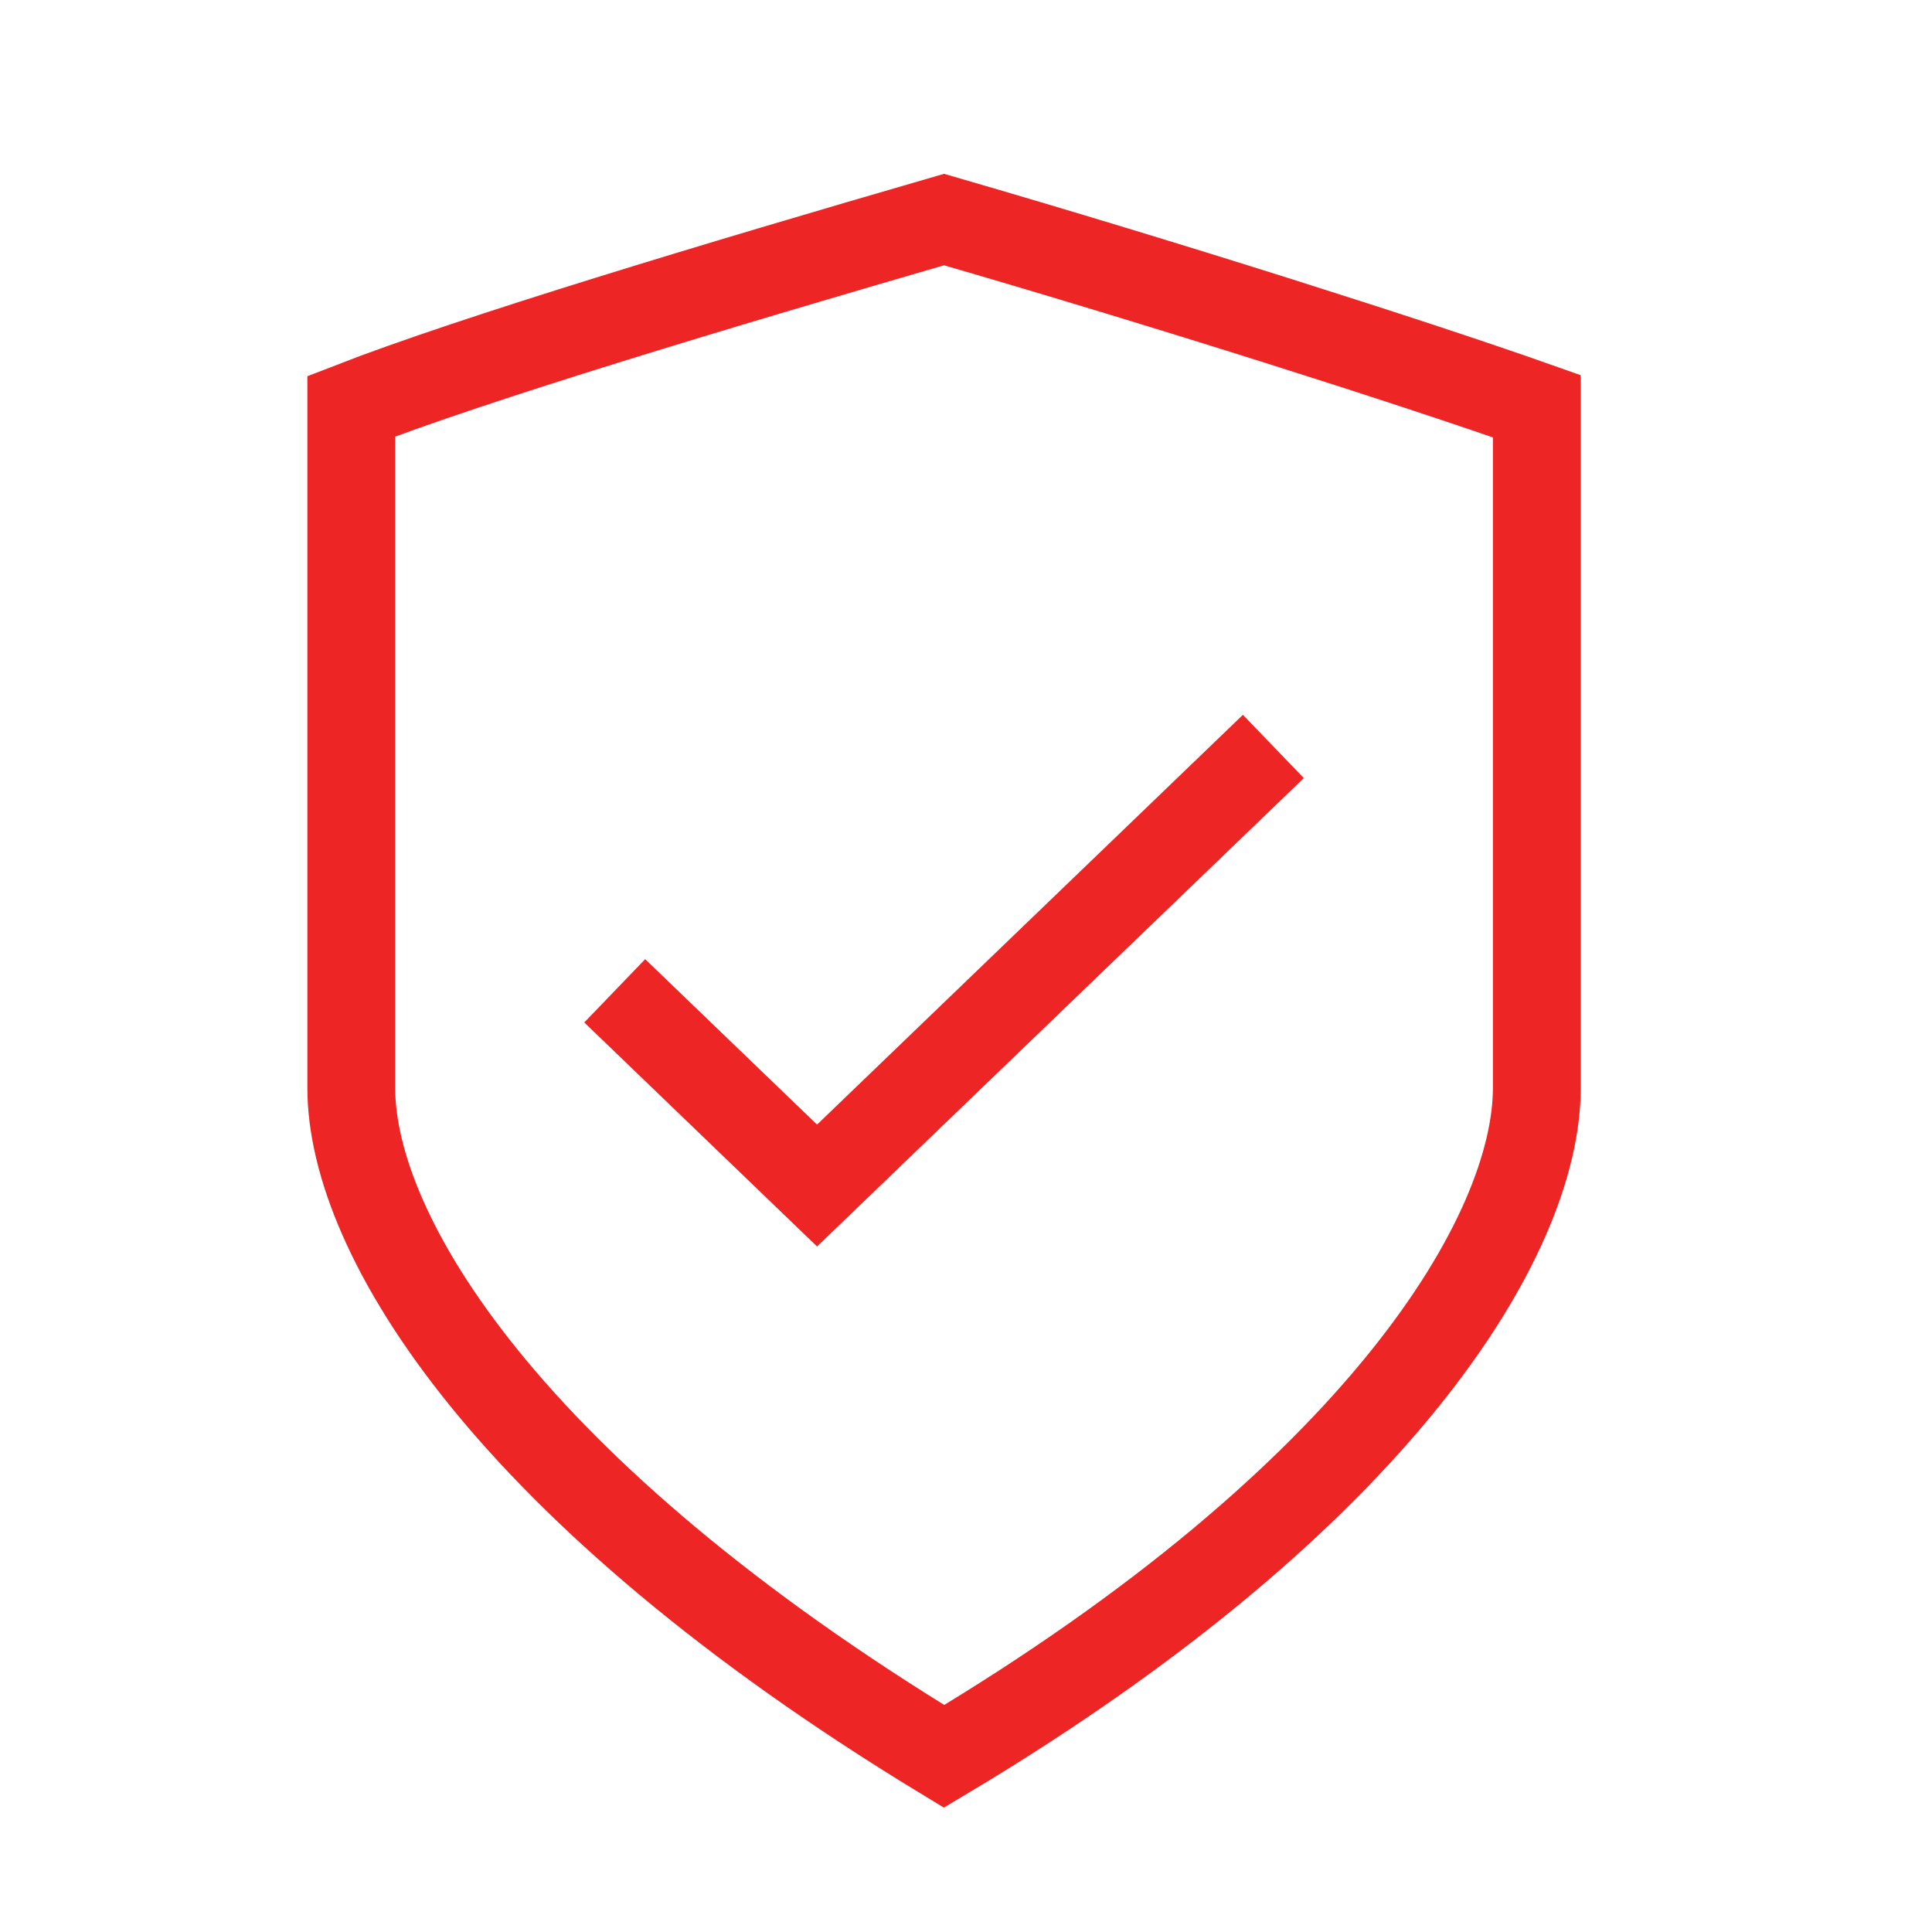
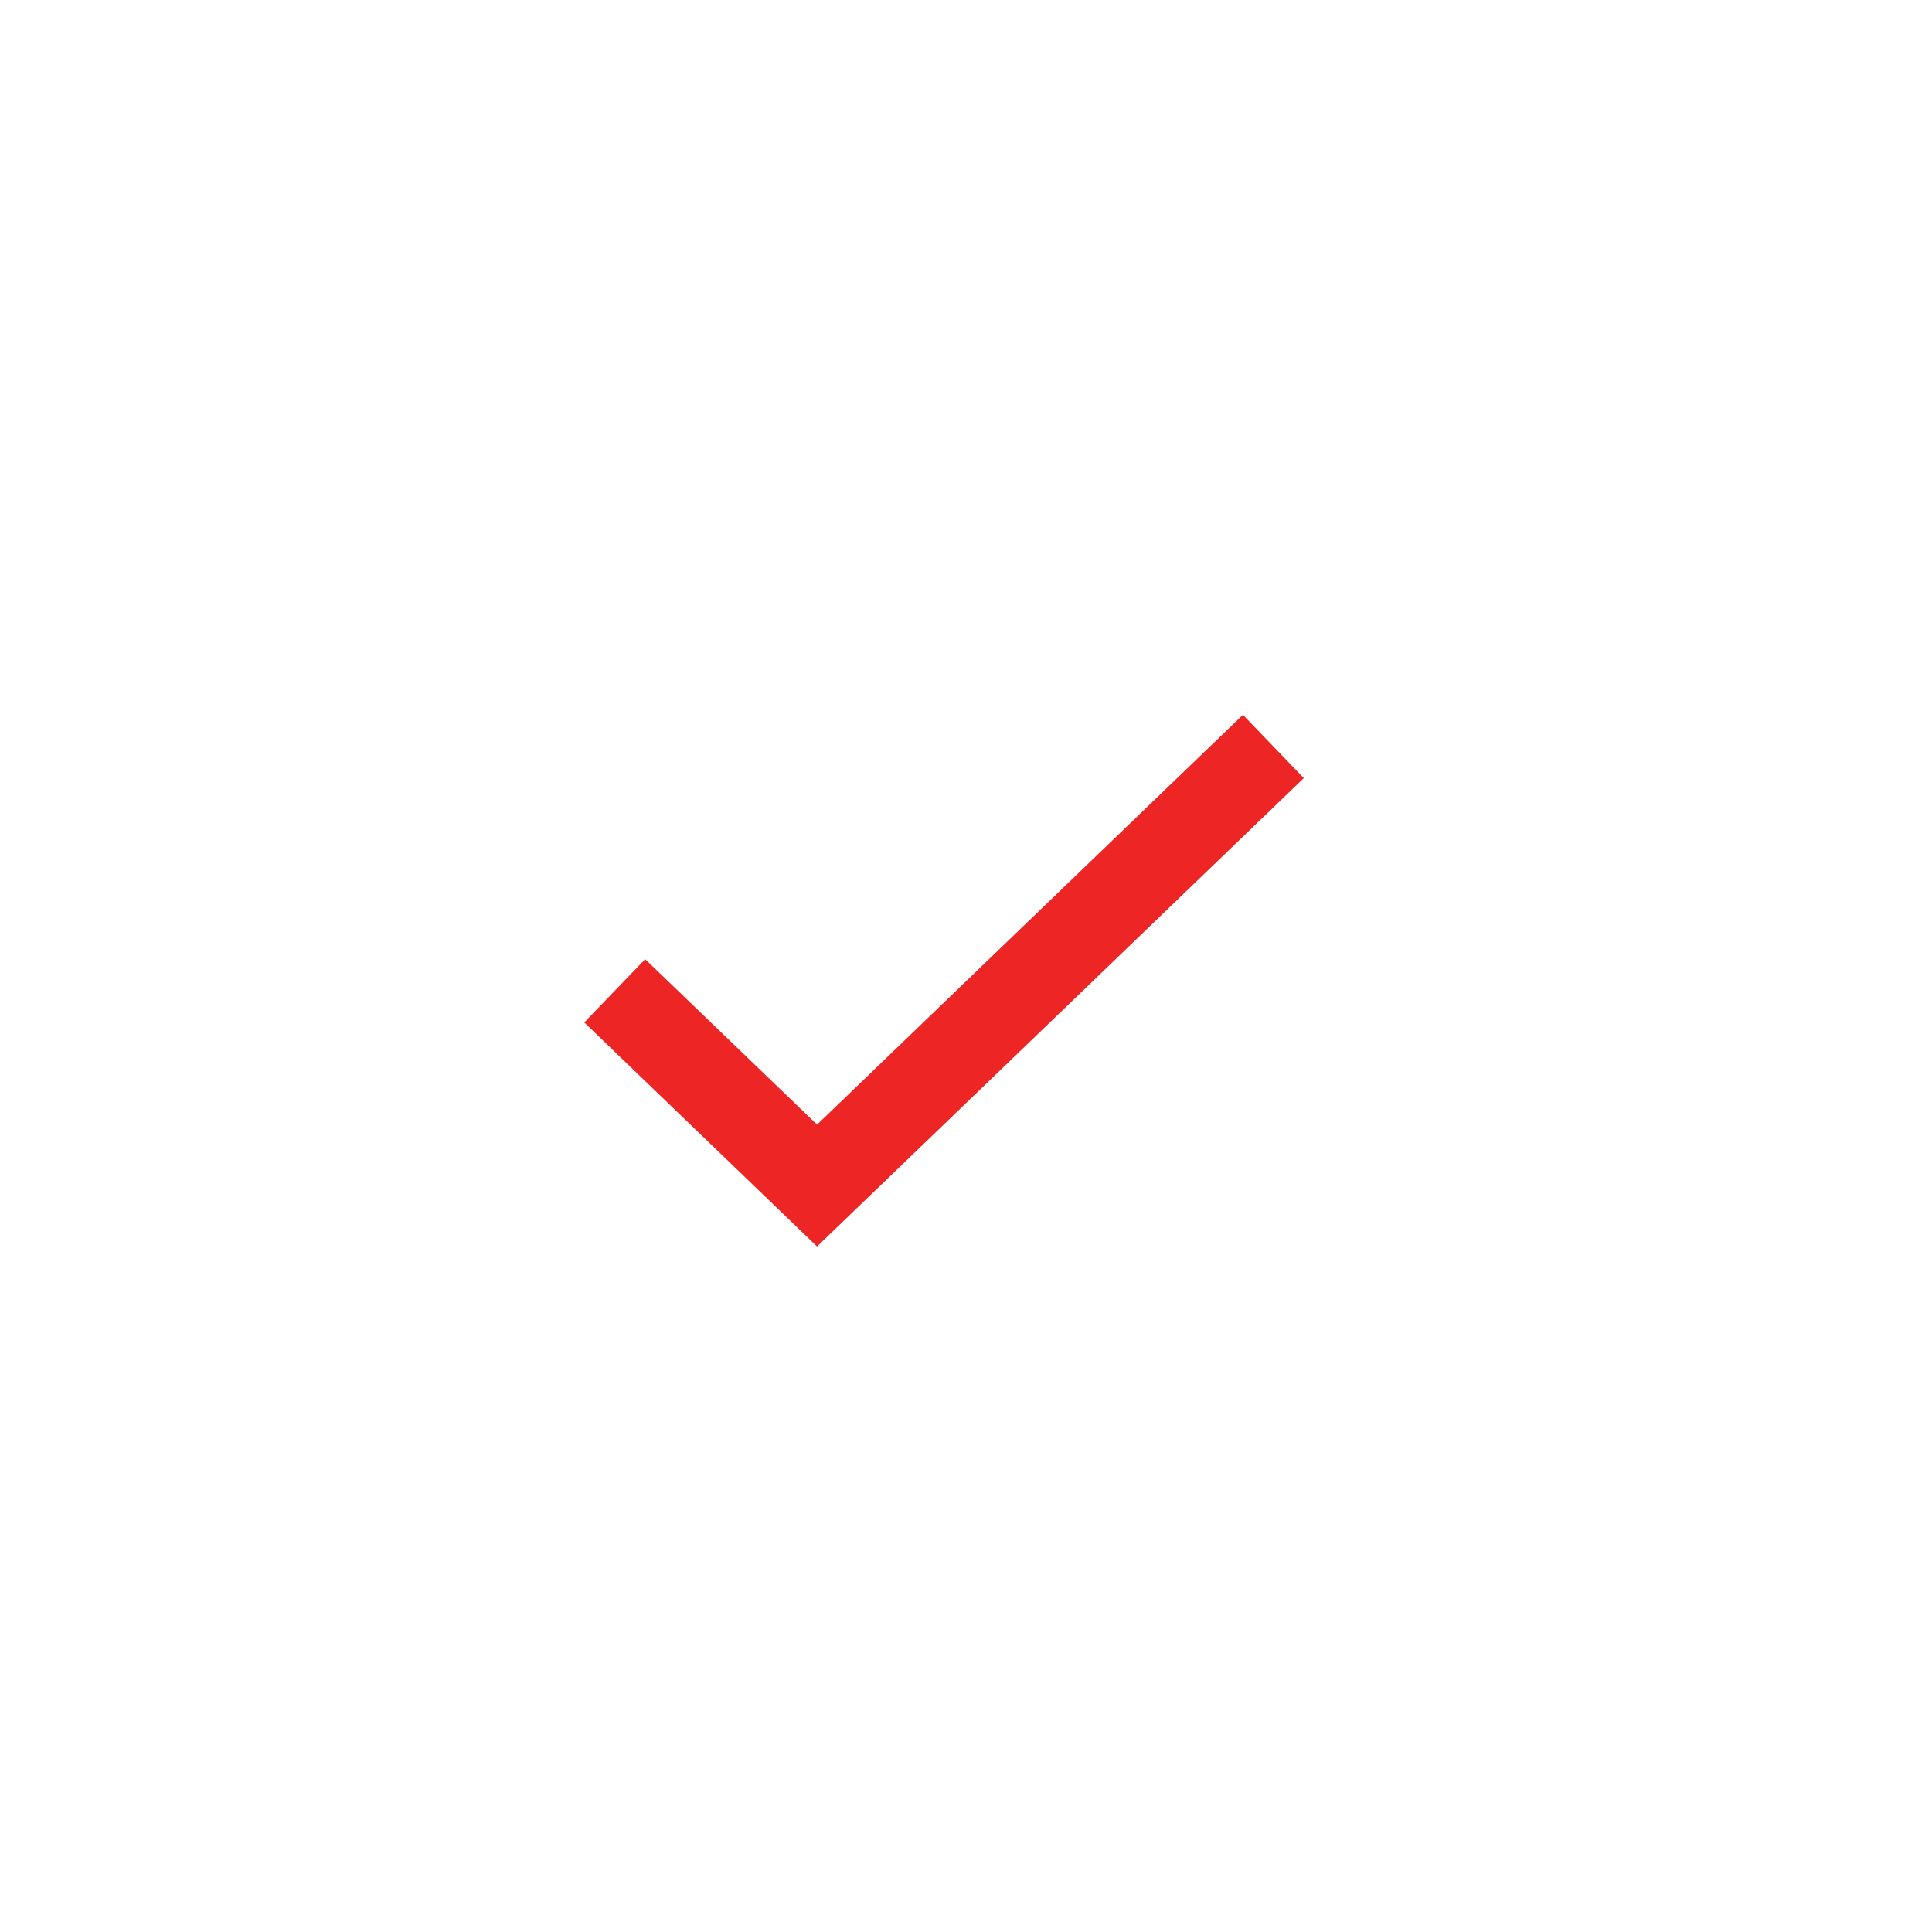
<svg xmlns="http://www.w3.org/2000/svg" width="44" height="44" viewBox="0 0 44 44" fill="none">
-   <path d="M21.5 5C26.611 6.483 32.204 8.263 35 9.252V24.774C35 28.136 31.432 34.068 21.5 40C11.568 33.968 8 28.135 8 24.773V9.252C10.796 8.164 16.389 6.483 21.5 5Z" stroke="#EE2525" stroke-width="2" stroke-miterlimit="10" />
  <path d="M14 22.565L18.608 27L29 17" stroke="#EE2525" stroke-width="2" stroke-miterlimit="10" />
</svg>